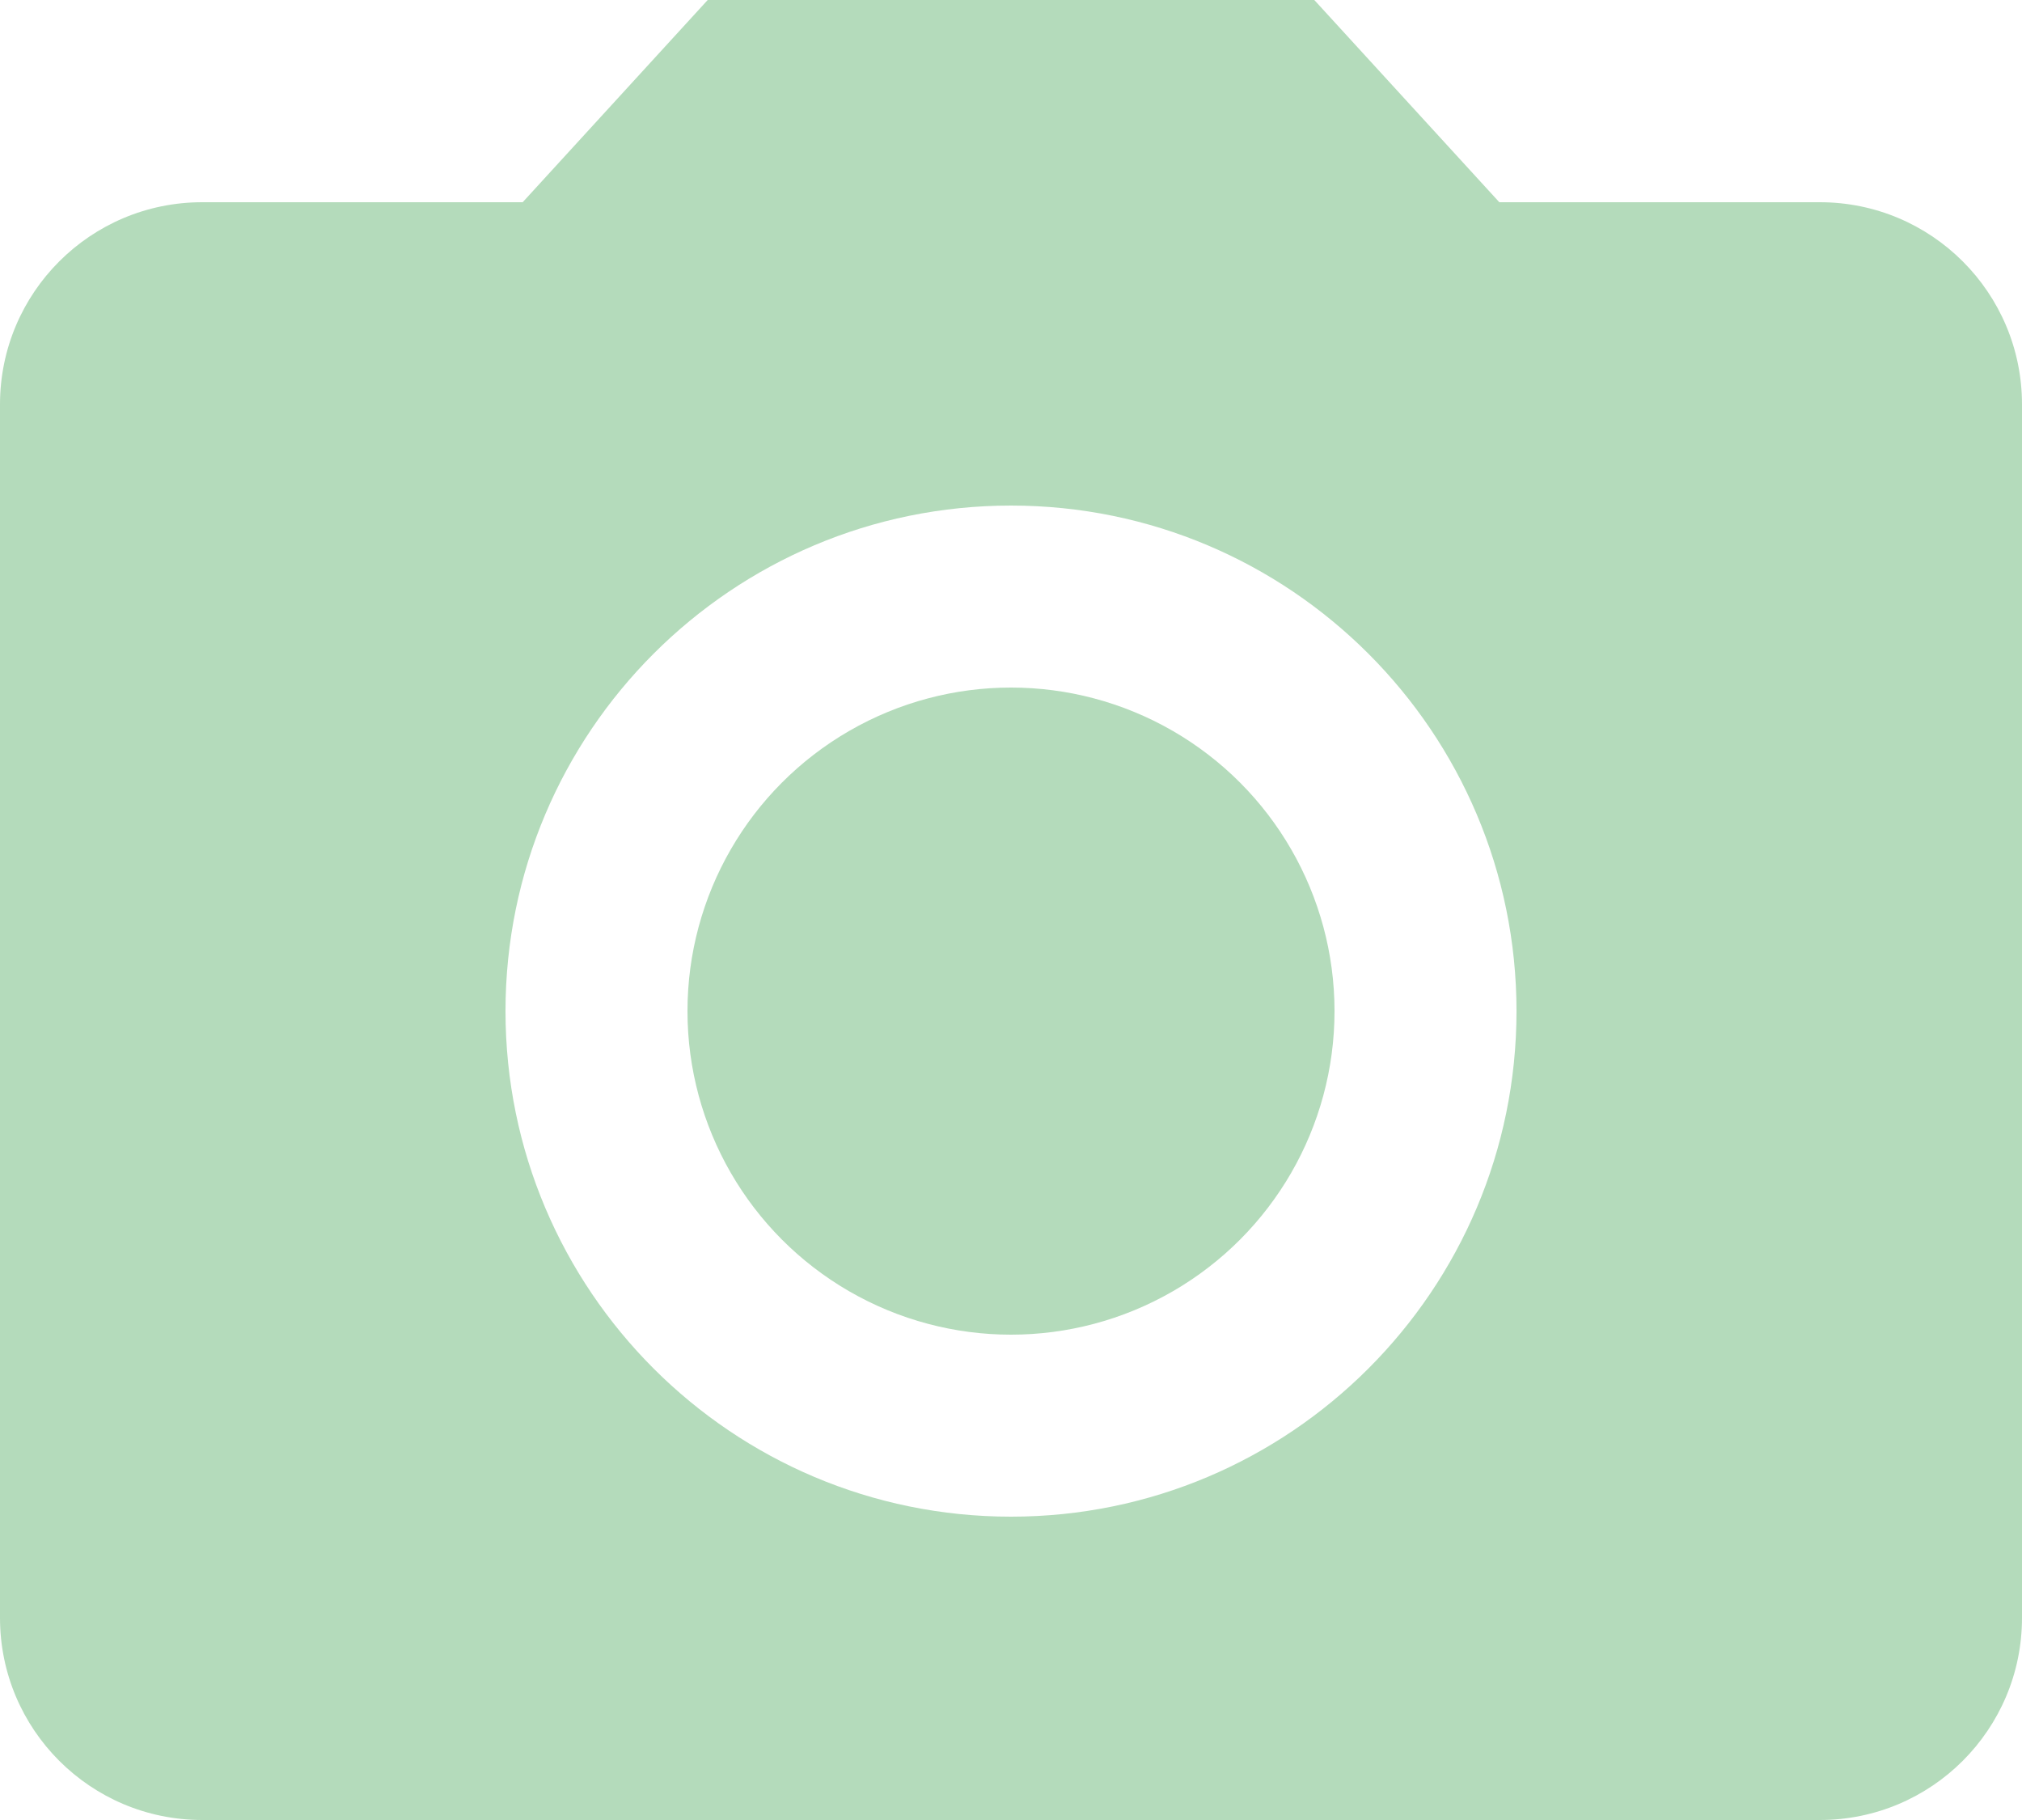
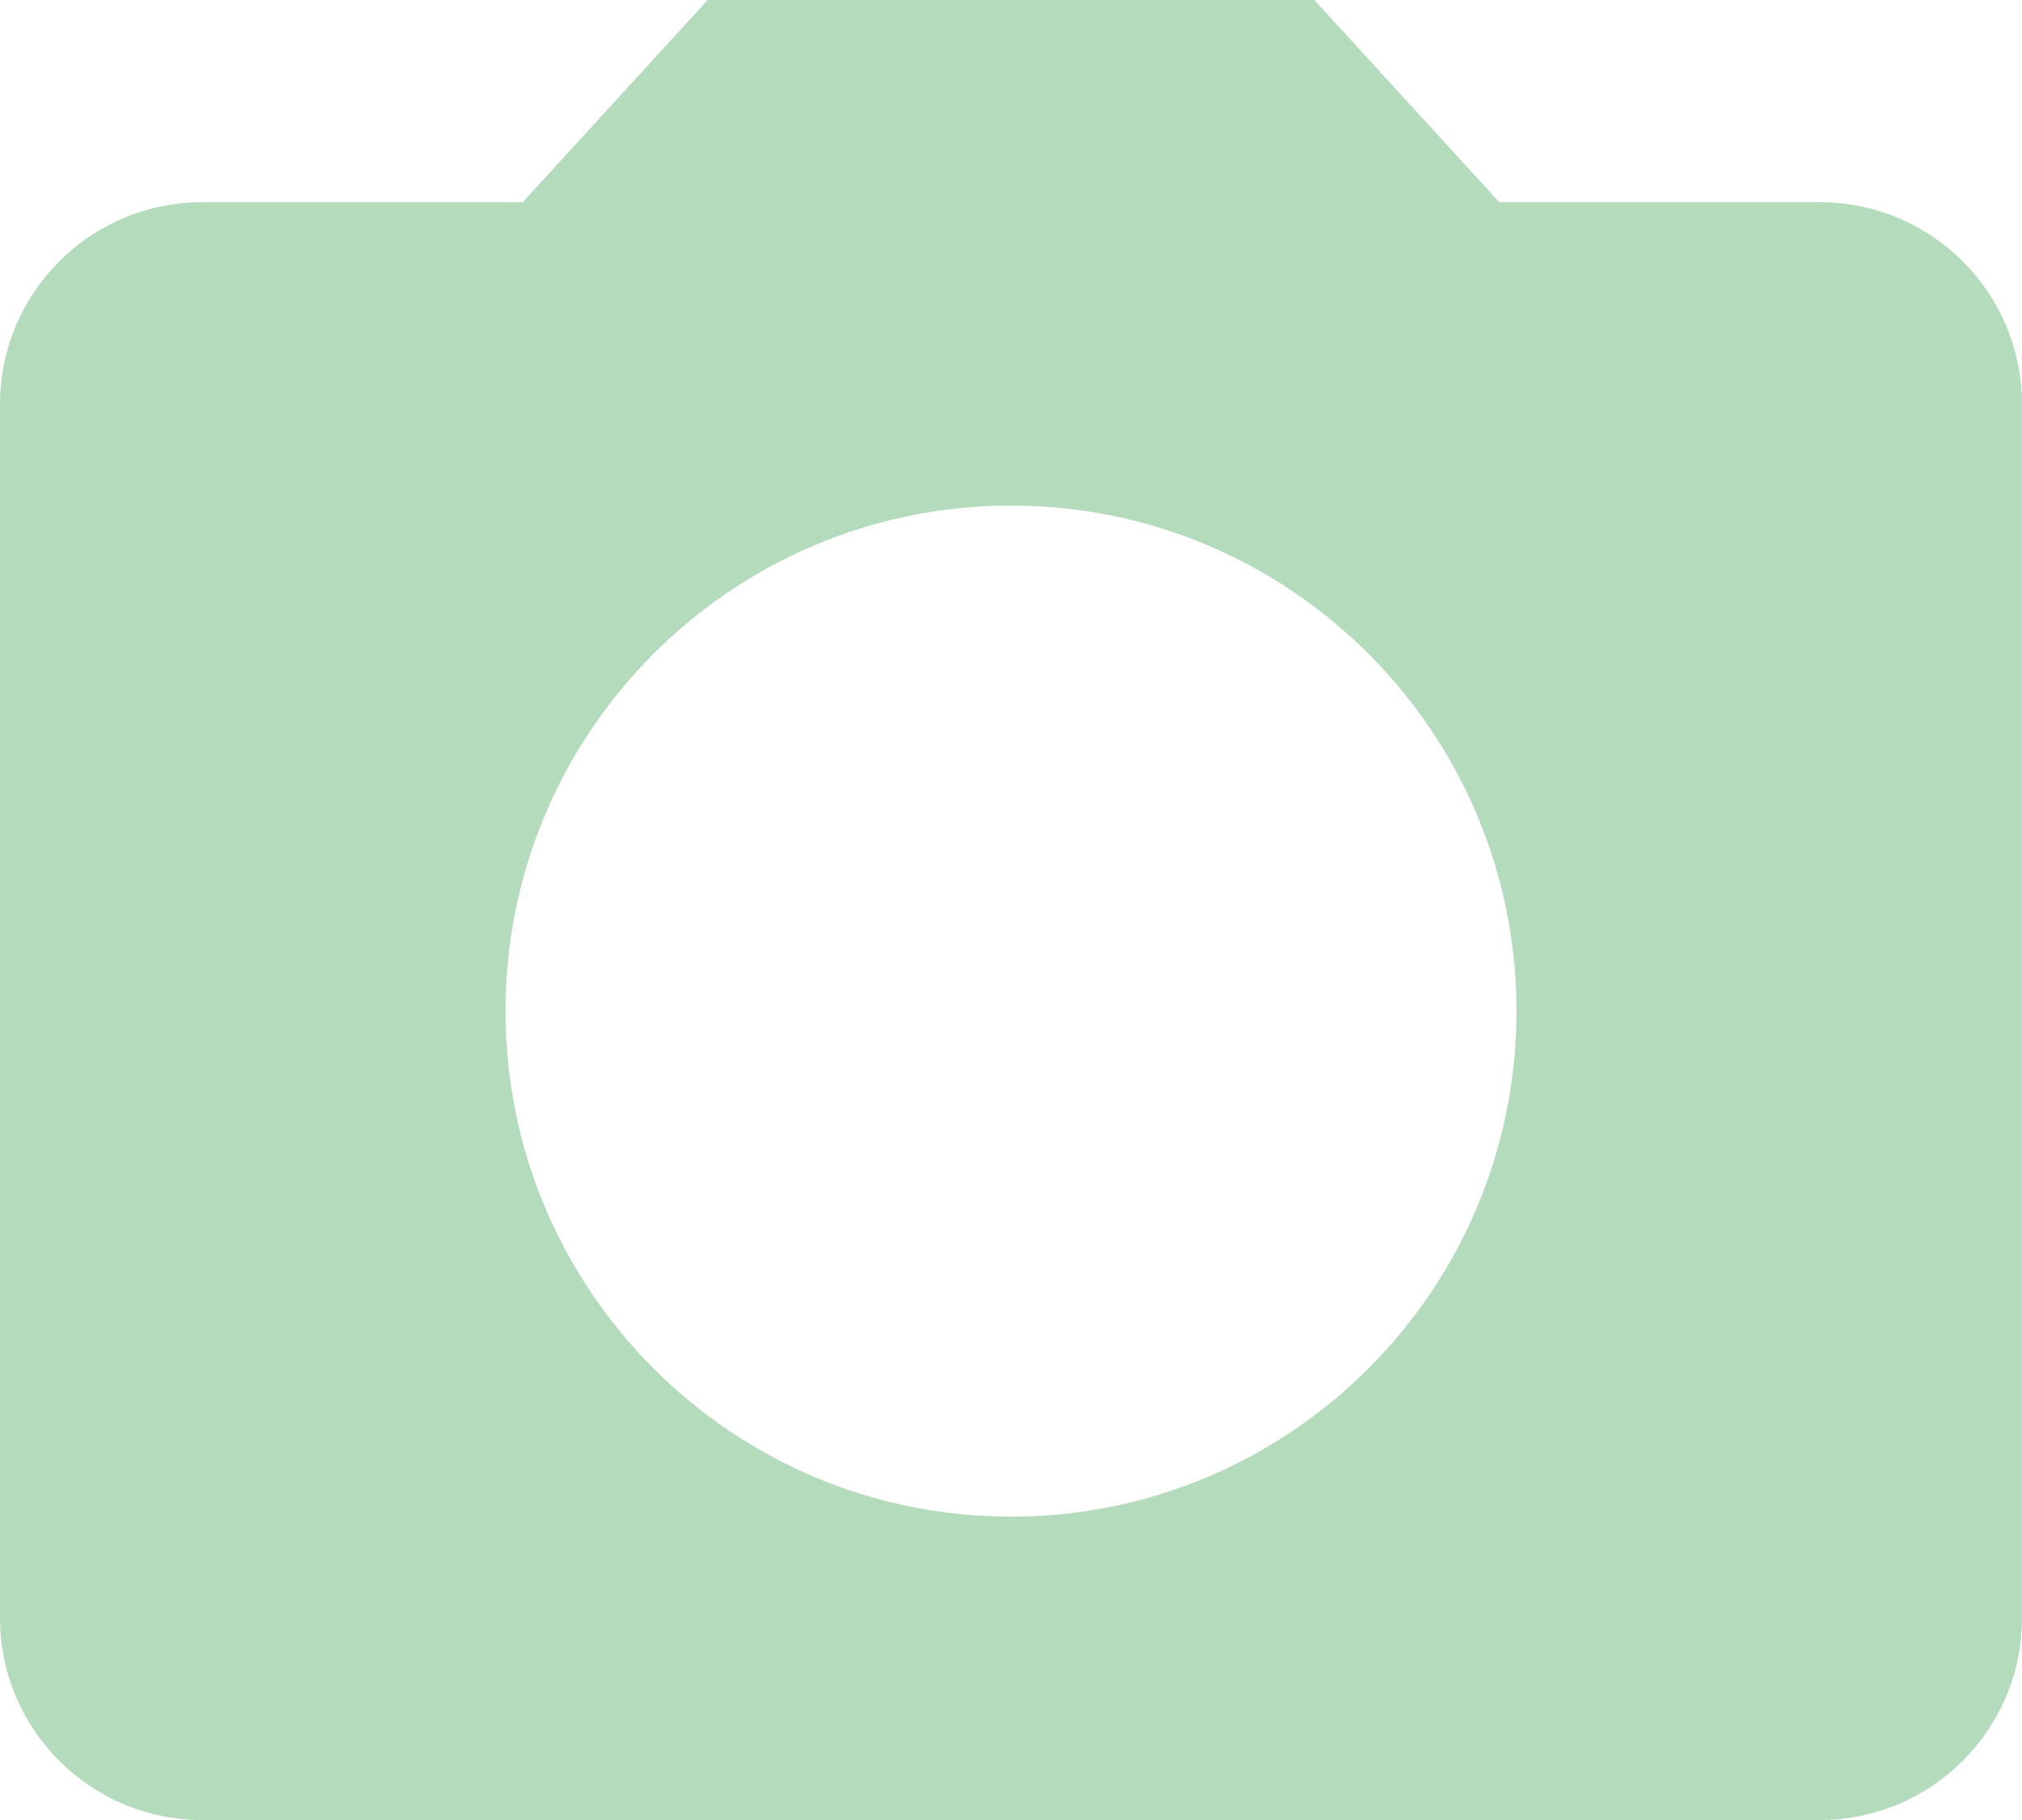
<svg xmlns="http://www.w3.org/2000/svg" fill="#b4dbbb" height="36" preserveAspectRatio="xMidYMid meet" version="1" viewBox="4.0 4.0 40.0 36.0" width="40" zoomAndPan="magnify">
  <g id="change1_1">
-     <circle cx="24" cy="24" fill="inherit" r="6.4" />
-   </g>
+     </g>
  <g id="change1_2">
    <path d="M18 4l-3.66 4h-6.34c-2.21 0-4 1.79-4 4v24c0 2.21 1.79 4 4 4h32c2.21 0 4-1.79 4-4v-24c0-2.21-1.79-4-4-4h-6.34l-3.66-4h-12zm6 30c-5.52 0-10-4.48-10-10s4.48-10 10-10 10 4.48 10 10-4.48 10-10 10z" fill="inherit" />
  </g>
</svg>